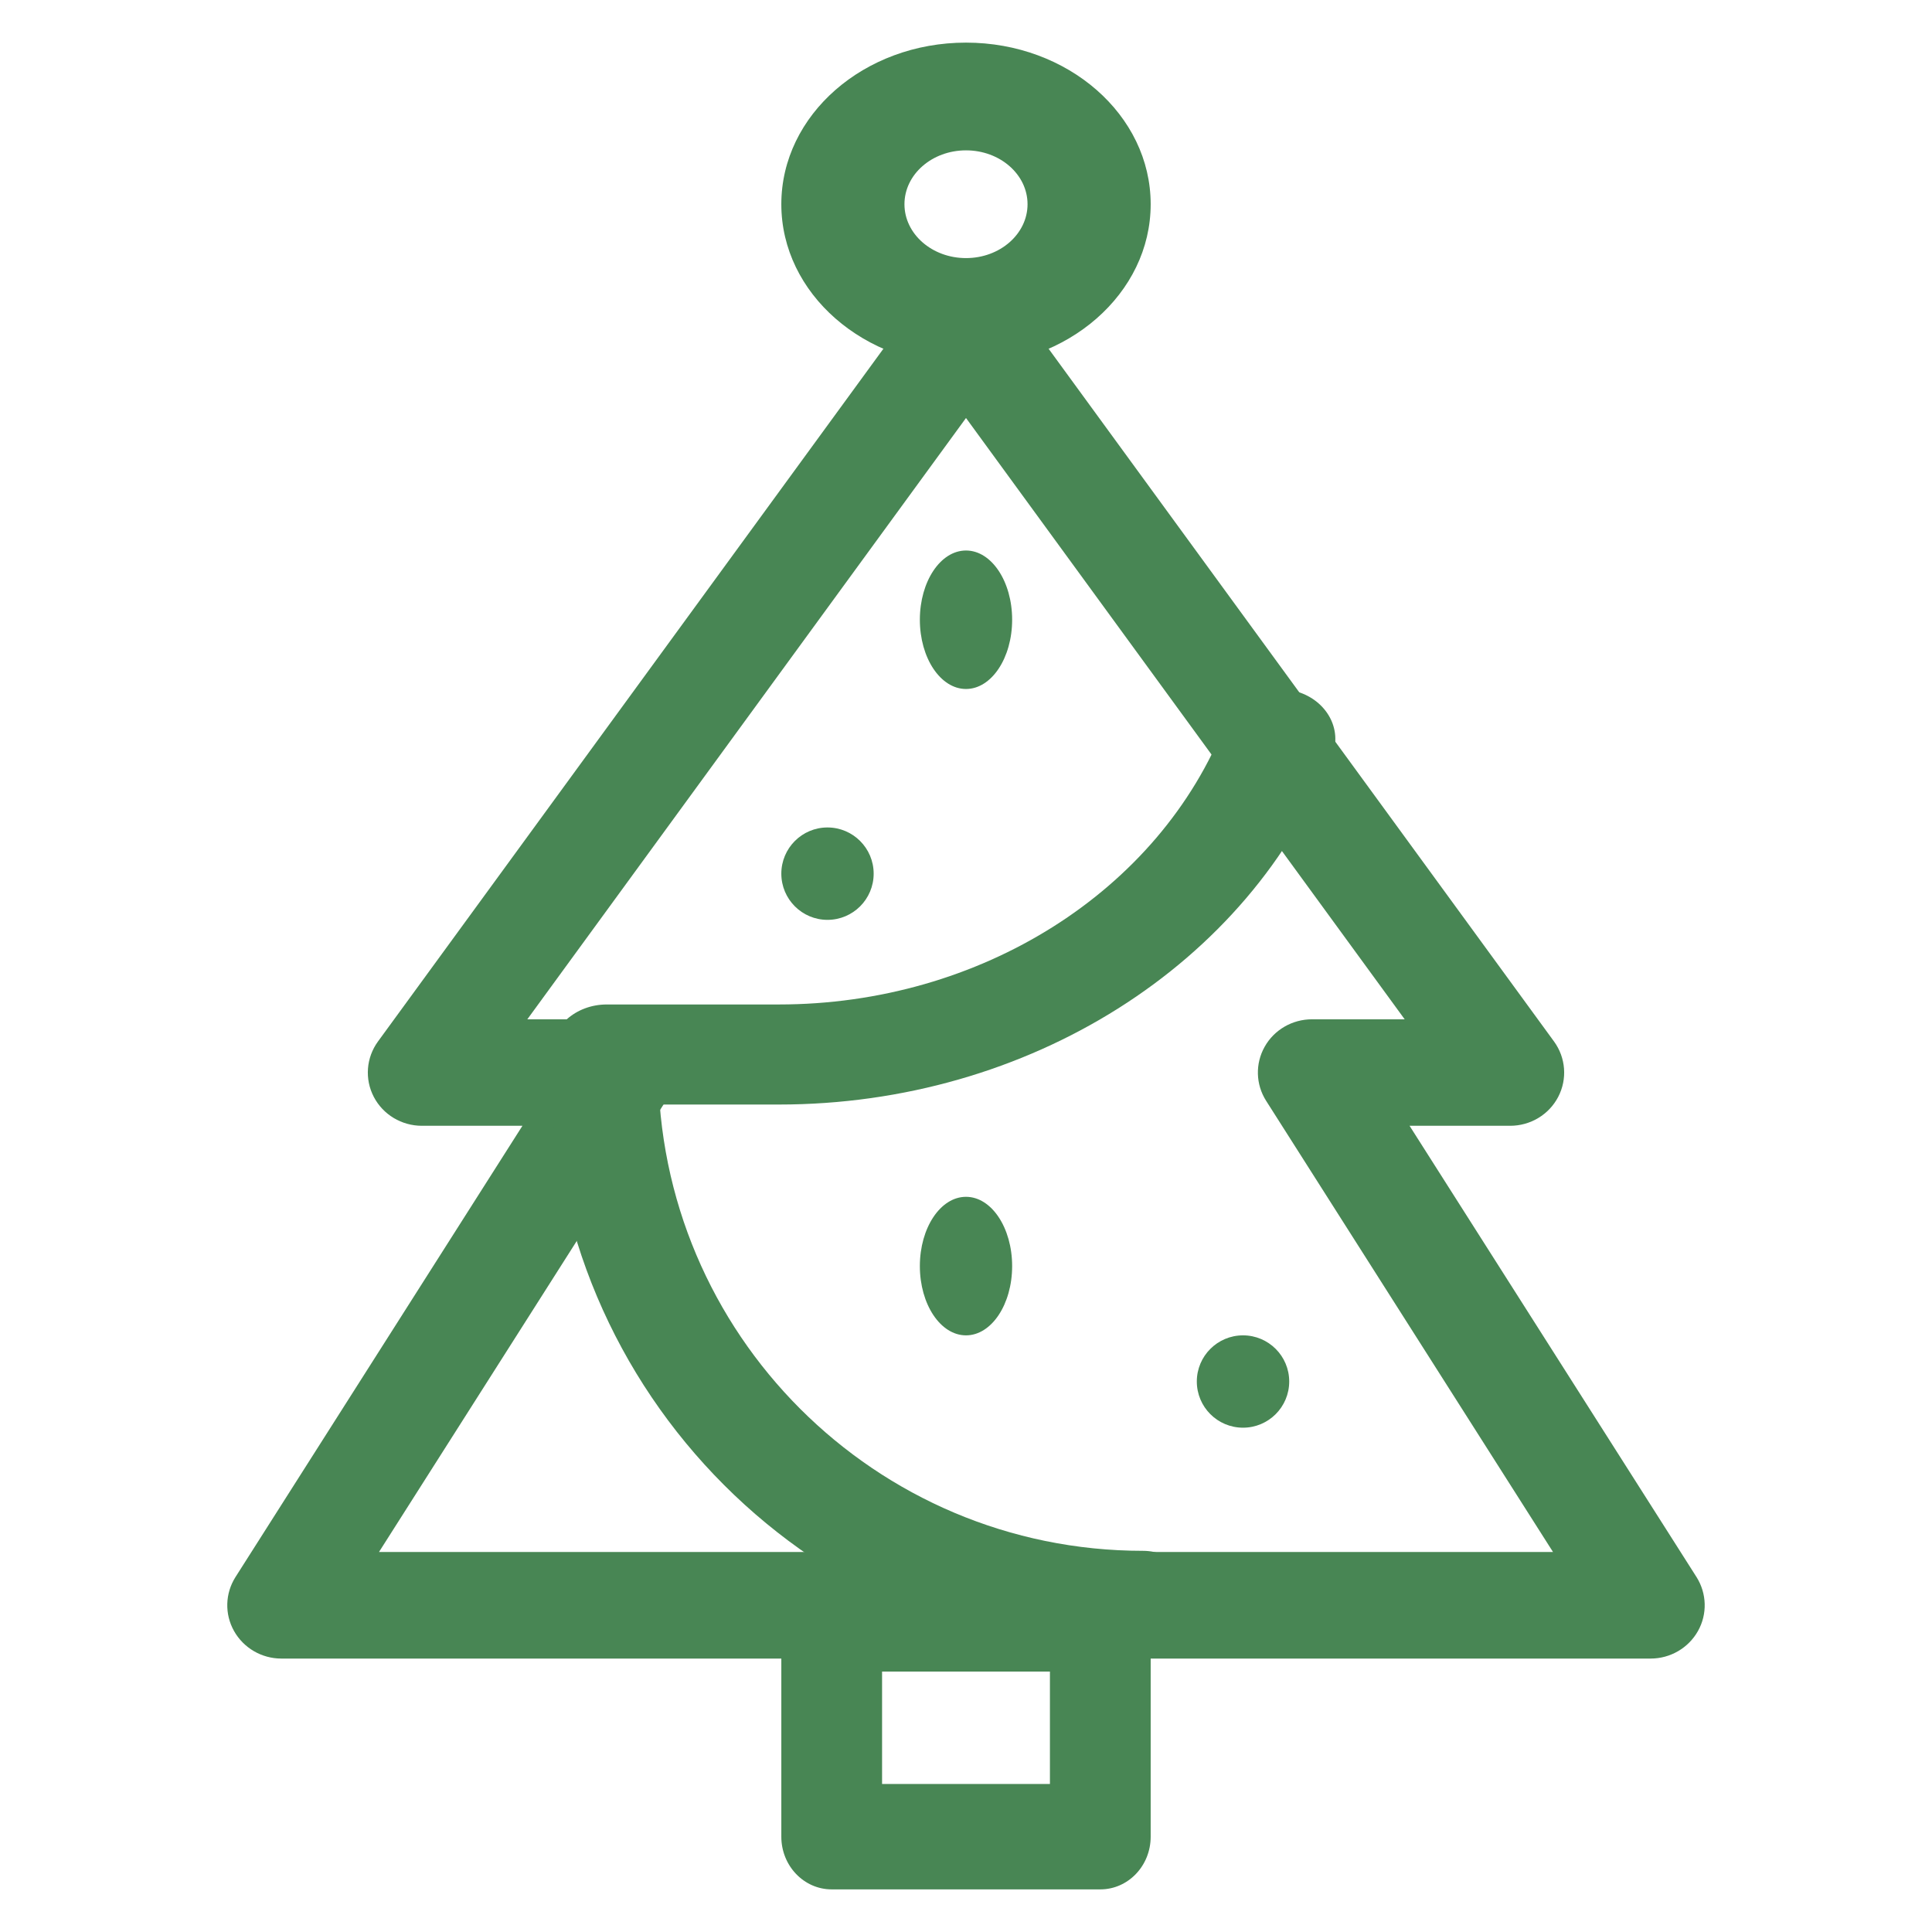
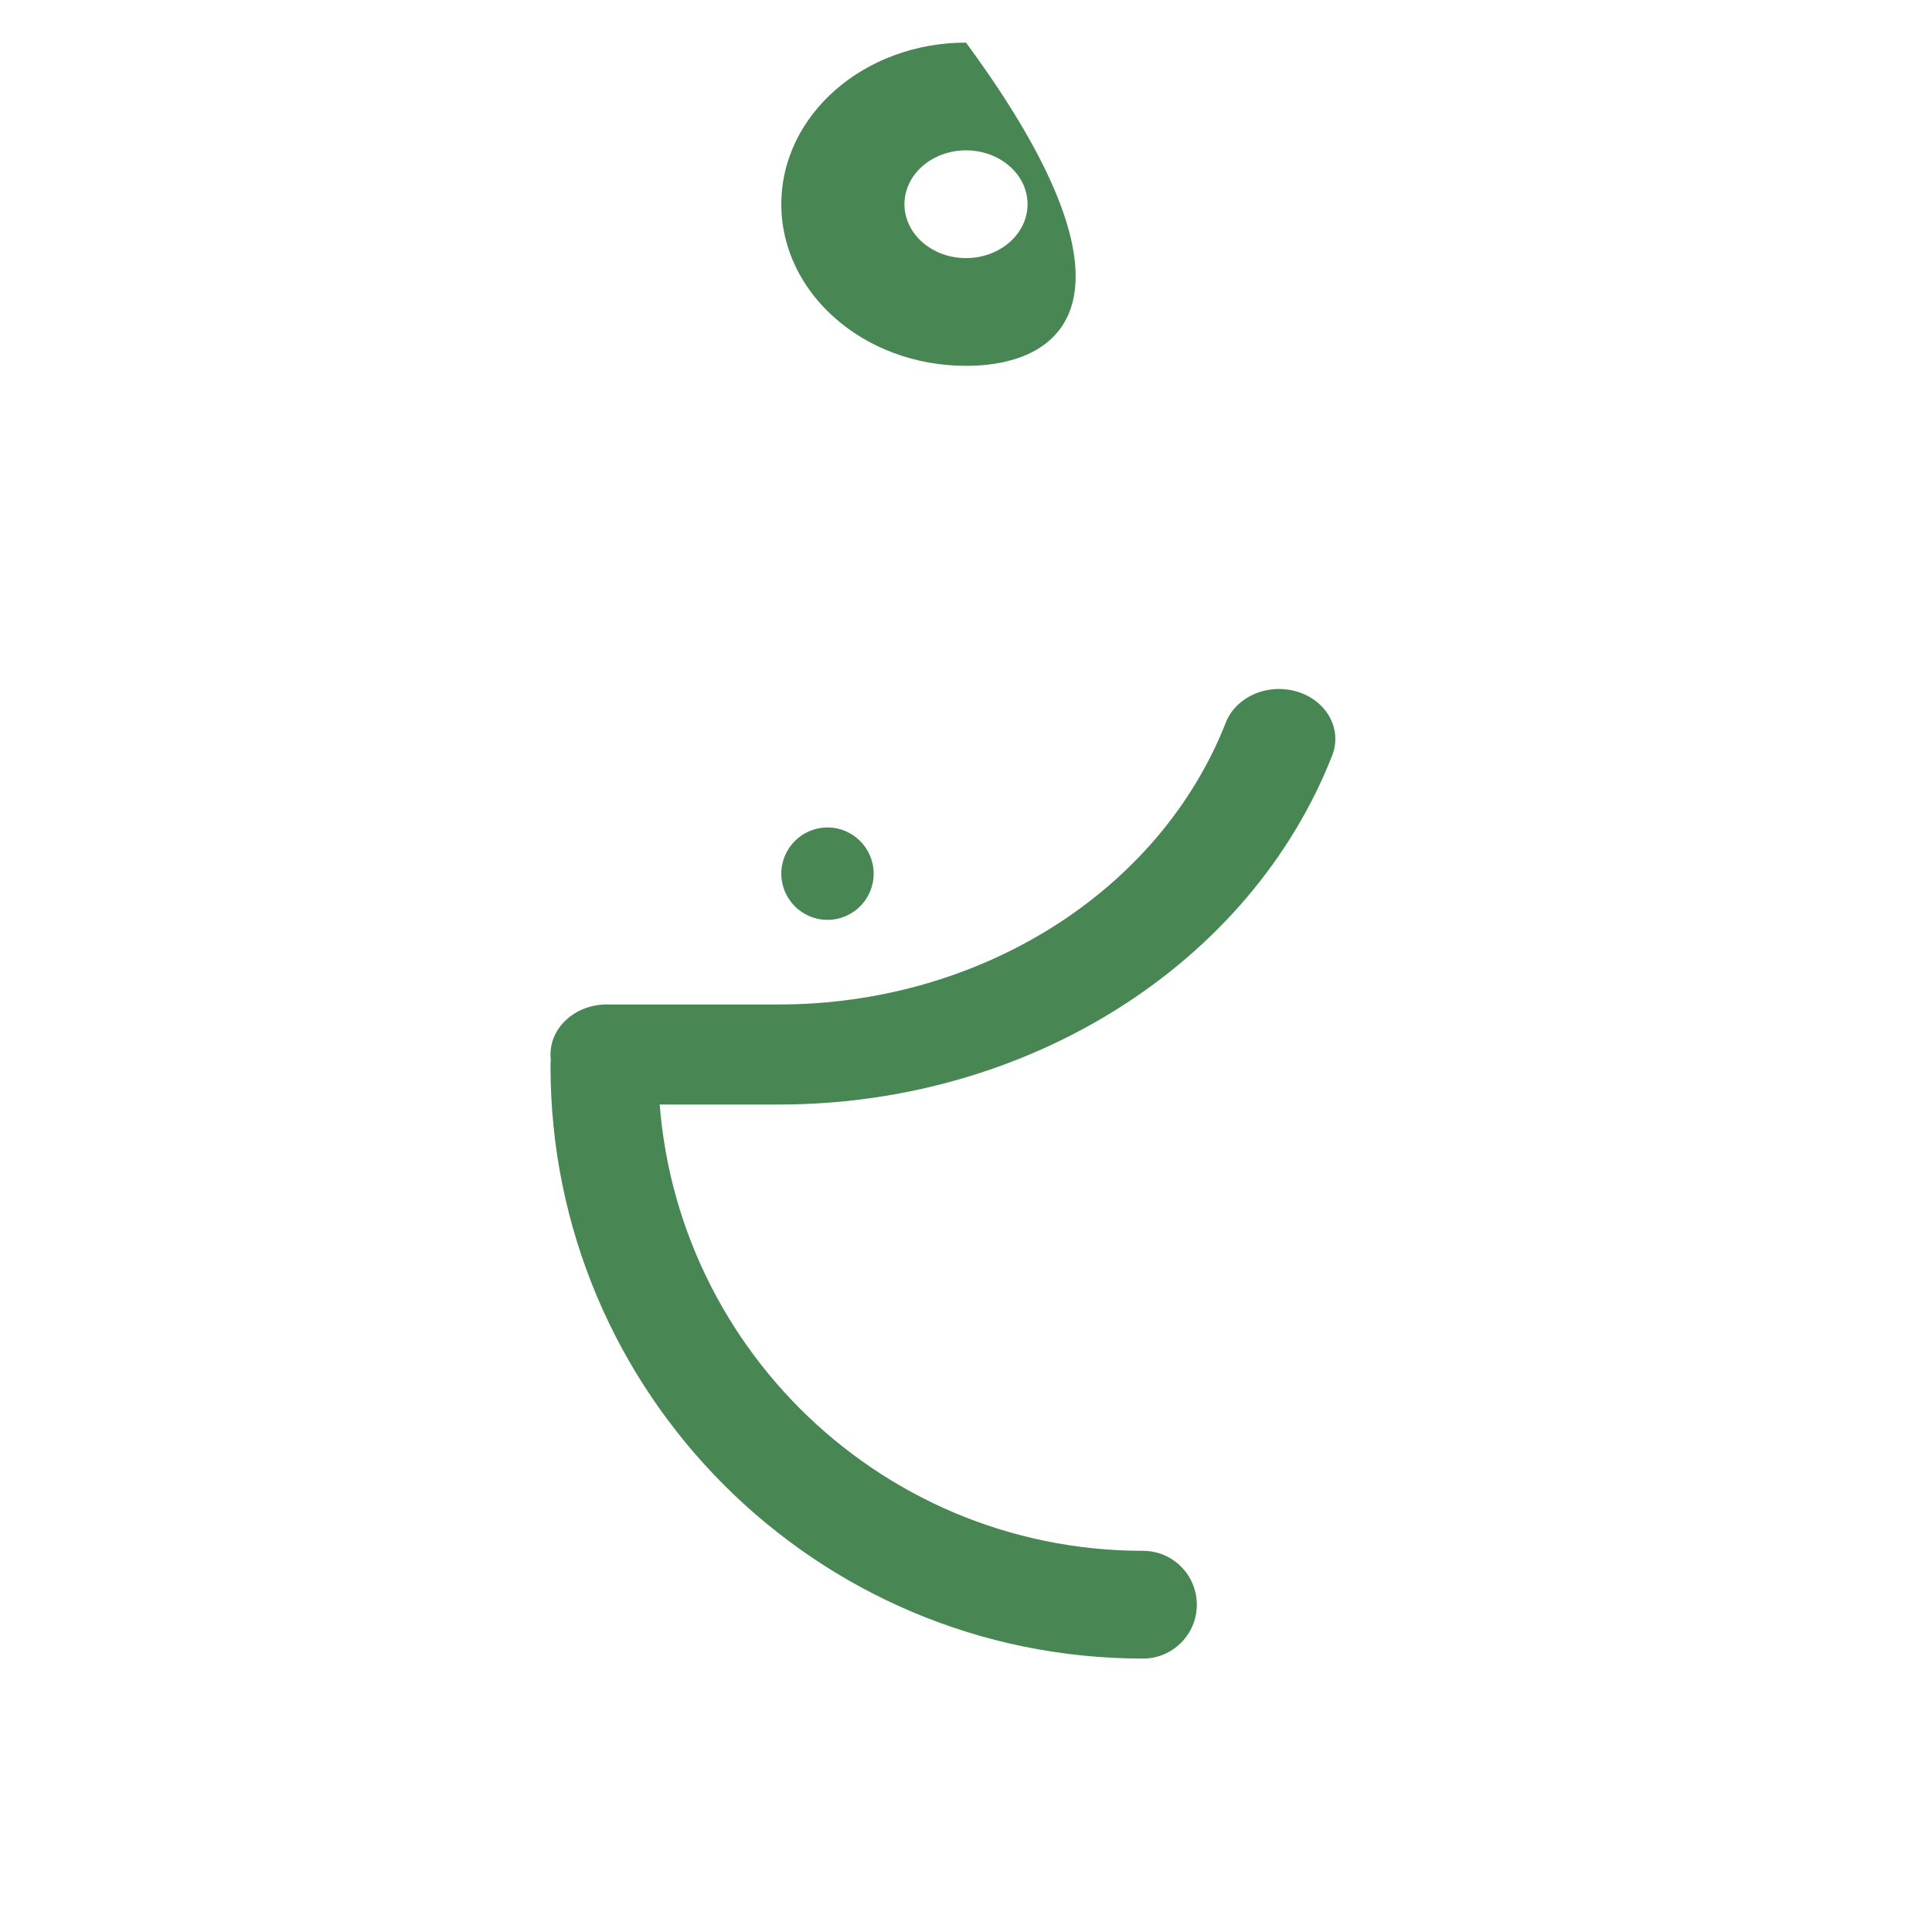
<svg xmlns="http://www.w3.org/2000/svg" width="34" height="34" viewBox="0 0 34 34" fill="none">
-   <path fill-rule="evenodd" clip-rule="evenodd" d="M20.25 32.323C20.25 32.835 19.853 33.25 19.364 33.25L14.636 33.25C14.147 33.25 13.75 32.835 13.75 32.323L13.75 28.49C13.75 27.978 14.147 27.562 14.636 27.562L19.364 27.562C19.853 27.562 20.25 27.978 20.25 28.49L20.25 32.323ZM18.477 31.395L18.477 29.417L15.523 29.417L15.523 31.395L18.477 31.395Z" fill="#488654" />
-   <path fill-rule="evenodd" clip-rule="evenodd" d="M17 4.812C17.306 4.812 17.594 4.958 17.772 5.203L27.348 18.328C27.556 18.613 27.585 18.99 27.422 19.303C27.259 19.616 26.933 19.812 26.576 19.812H24.806L29.855 27.752C30.038 28.041 30.049 28.406 29.881 28.704C29.713 29.002 29.395 29.188 29.049 29.188H4.951C4.605 29.188 4.287 29.002 4.119 28.704C3.951 28.406 3.961 28.041 4.145 27.752L9.194 19.812H7.424C7.068 19.812 6.741 19.616 6.578 19.303C6.415 18.99 6.444 18.613 6.652 18.328L16.228 5.203C16.406 4.958 16.694 4.812 17 4.812ZM9.28 17.938H10.912C11.258 17.938 11.577 18.123 11.744 18.421C11.912 18.719 11.902 19.084 11.718 19.373L6.67 27.312H27.33L22.282 19.373C22.098 19.084 22.088 18.719 22.256 18.421C22.423 18.123 22.742 17.938 23.088 17.938H24.72L17 7.356L9.28 17.938Z" fill="#488654" />
-   <path fill-rule="evenodd" clip-rule="evenodd" d="M17 2.646C16.402 2.646 15.917 3.07 15.917 3.594C15.917 4.117 16.402 4.542 17 4.542C17.598 4.542 18.083 4.117 18.083 3.594C18.083 3.07 17.598 2.646 17 2.646ZM13.75 3.594C13.75 2.023 15.205 0.75 17 0.75C18.795 0.75 20.25 2.023 20.25 3.594C20.25 5.164 18.795 6.438 17 6.438C15.205 6.438 13.75 5.164 13.75 3.594Z" fill="#488654" />
+   <path fill-rule="evenodd" clip-rule="evenodd" d="M17 2.646C16.402 2.646 15.917 3.07 15.917 3.594C15.917 4.117 16.402 4.542 17 4.542C17.598 4.542 18.083 4.117 18.083 3.594C18.083 3.07 17.598 2.646 17 2.646ZM13.75 3.594C13.75 2.023 15.205 0.75 17 0.75C20.25 5.164 18.795 6.438 17 6.438C15.205 6.438 13.75 5.164 13.75 3.594Z" fill="#488654" />
  <path d="M15.375 15.375C15.375 15.824 15.011 16.188 14.562 16.188C14.114 16.188 13.75 15.824 13.75 15.375C13.75 14.926 14.114 14.562 14.562 14.562C15.011 14.562 15.375 14.926 15.375 15.375Z" fill="#488654" />
-   <path d="M22.688 24.312C22.688 24.761 22.324 25.125 21.875 25.125C21.426 25.125 21.062 24.761 21.062 24.312C21.062 23.864 21.426 23.5 21.875 23.5C22.324 23.5 22.688 23.864 22.688 24.312Z" fill="#488654" />
-   <path d="M17.812 22.281C17.812 22.954 17.449 23.5 17 23.5C16.551 23.5 16.188 22.954 16.188 22.281C16.188 21.608 16.551 21.062 17 21.062C17.449 21.062 17.812 21.608 17.812 22.281Z" fill="#488654" />
-   <path d="M17.812 10.906C17.812 11.579 17.449 12.125 17 12.125C16.551 12.125 16.188 11.579 16.188 10.906C16.188 10.233 16.551 9.688 17 9.688C17.449 9.688 17.812 10.233 17.812 10.906Z" fill="#488654" />
  <path fill-rule="evenodd" clip-rule="evenodd" d="M10.635 17.812C11.159 17.812 11.583 18.237 11.583 18.76C11.583 23.472 15.403 27.292 20.115 27.292C20.638 27.292 21.062 27.716 21.062 28.24C21.062 28.763 20.638 29.188 20.115 29.188C14.356 29.188 9.688 24.519 9.688 18.76C9.688 18.237 10.112 17.812 10.635 17.812Z" fill="#488654" />
  <path fill-rule="evenodd" clip-rule="evenodd" d="M22.835 12.174C23.352 12.334 23.625 12.836 23.444 13.296C22 16.973 18.094 19.438 13.707 19.438H10.679C10.131 19.438 9.688 19.043 9.688 18.557C9.688 18.071 10.131 17.677 10.679 17.677H13.707C17.25 17.677 20.406 15.687 21.572 12.716C21.753 12.257 22.318 12.014 22.835 12.174Z" fill="#488654" />
</svg>